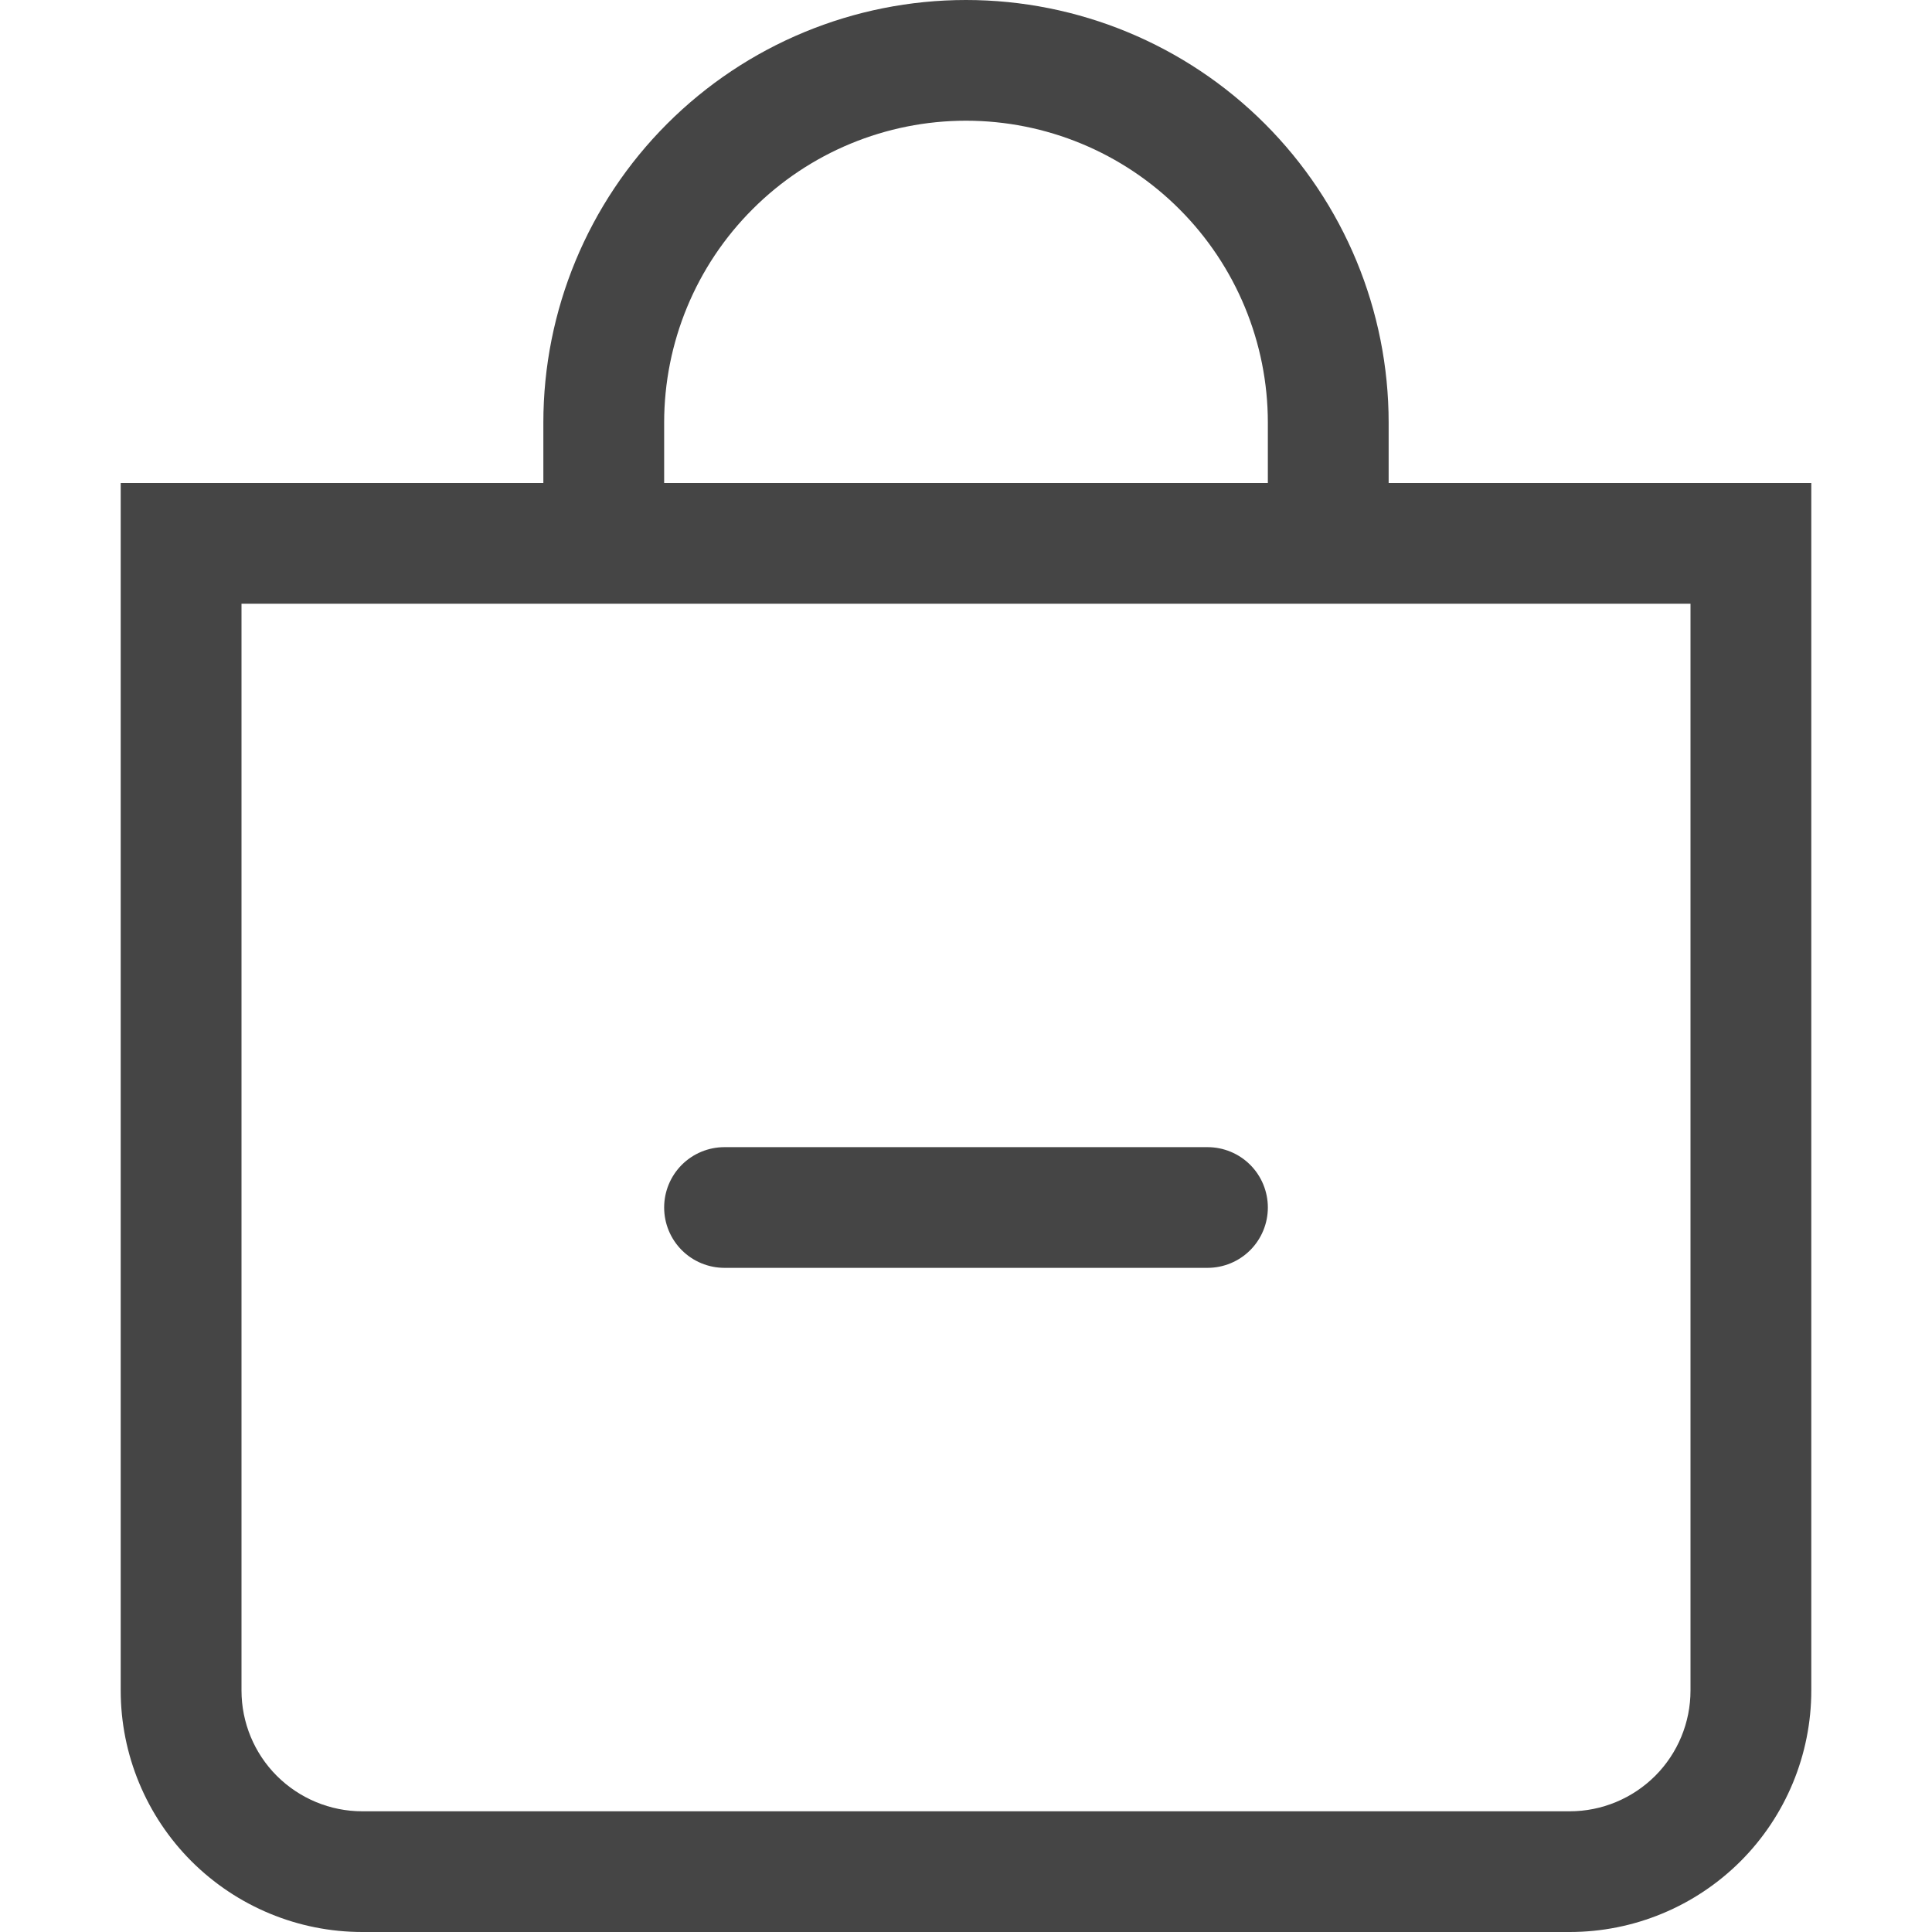
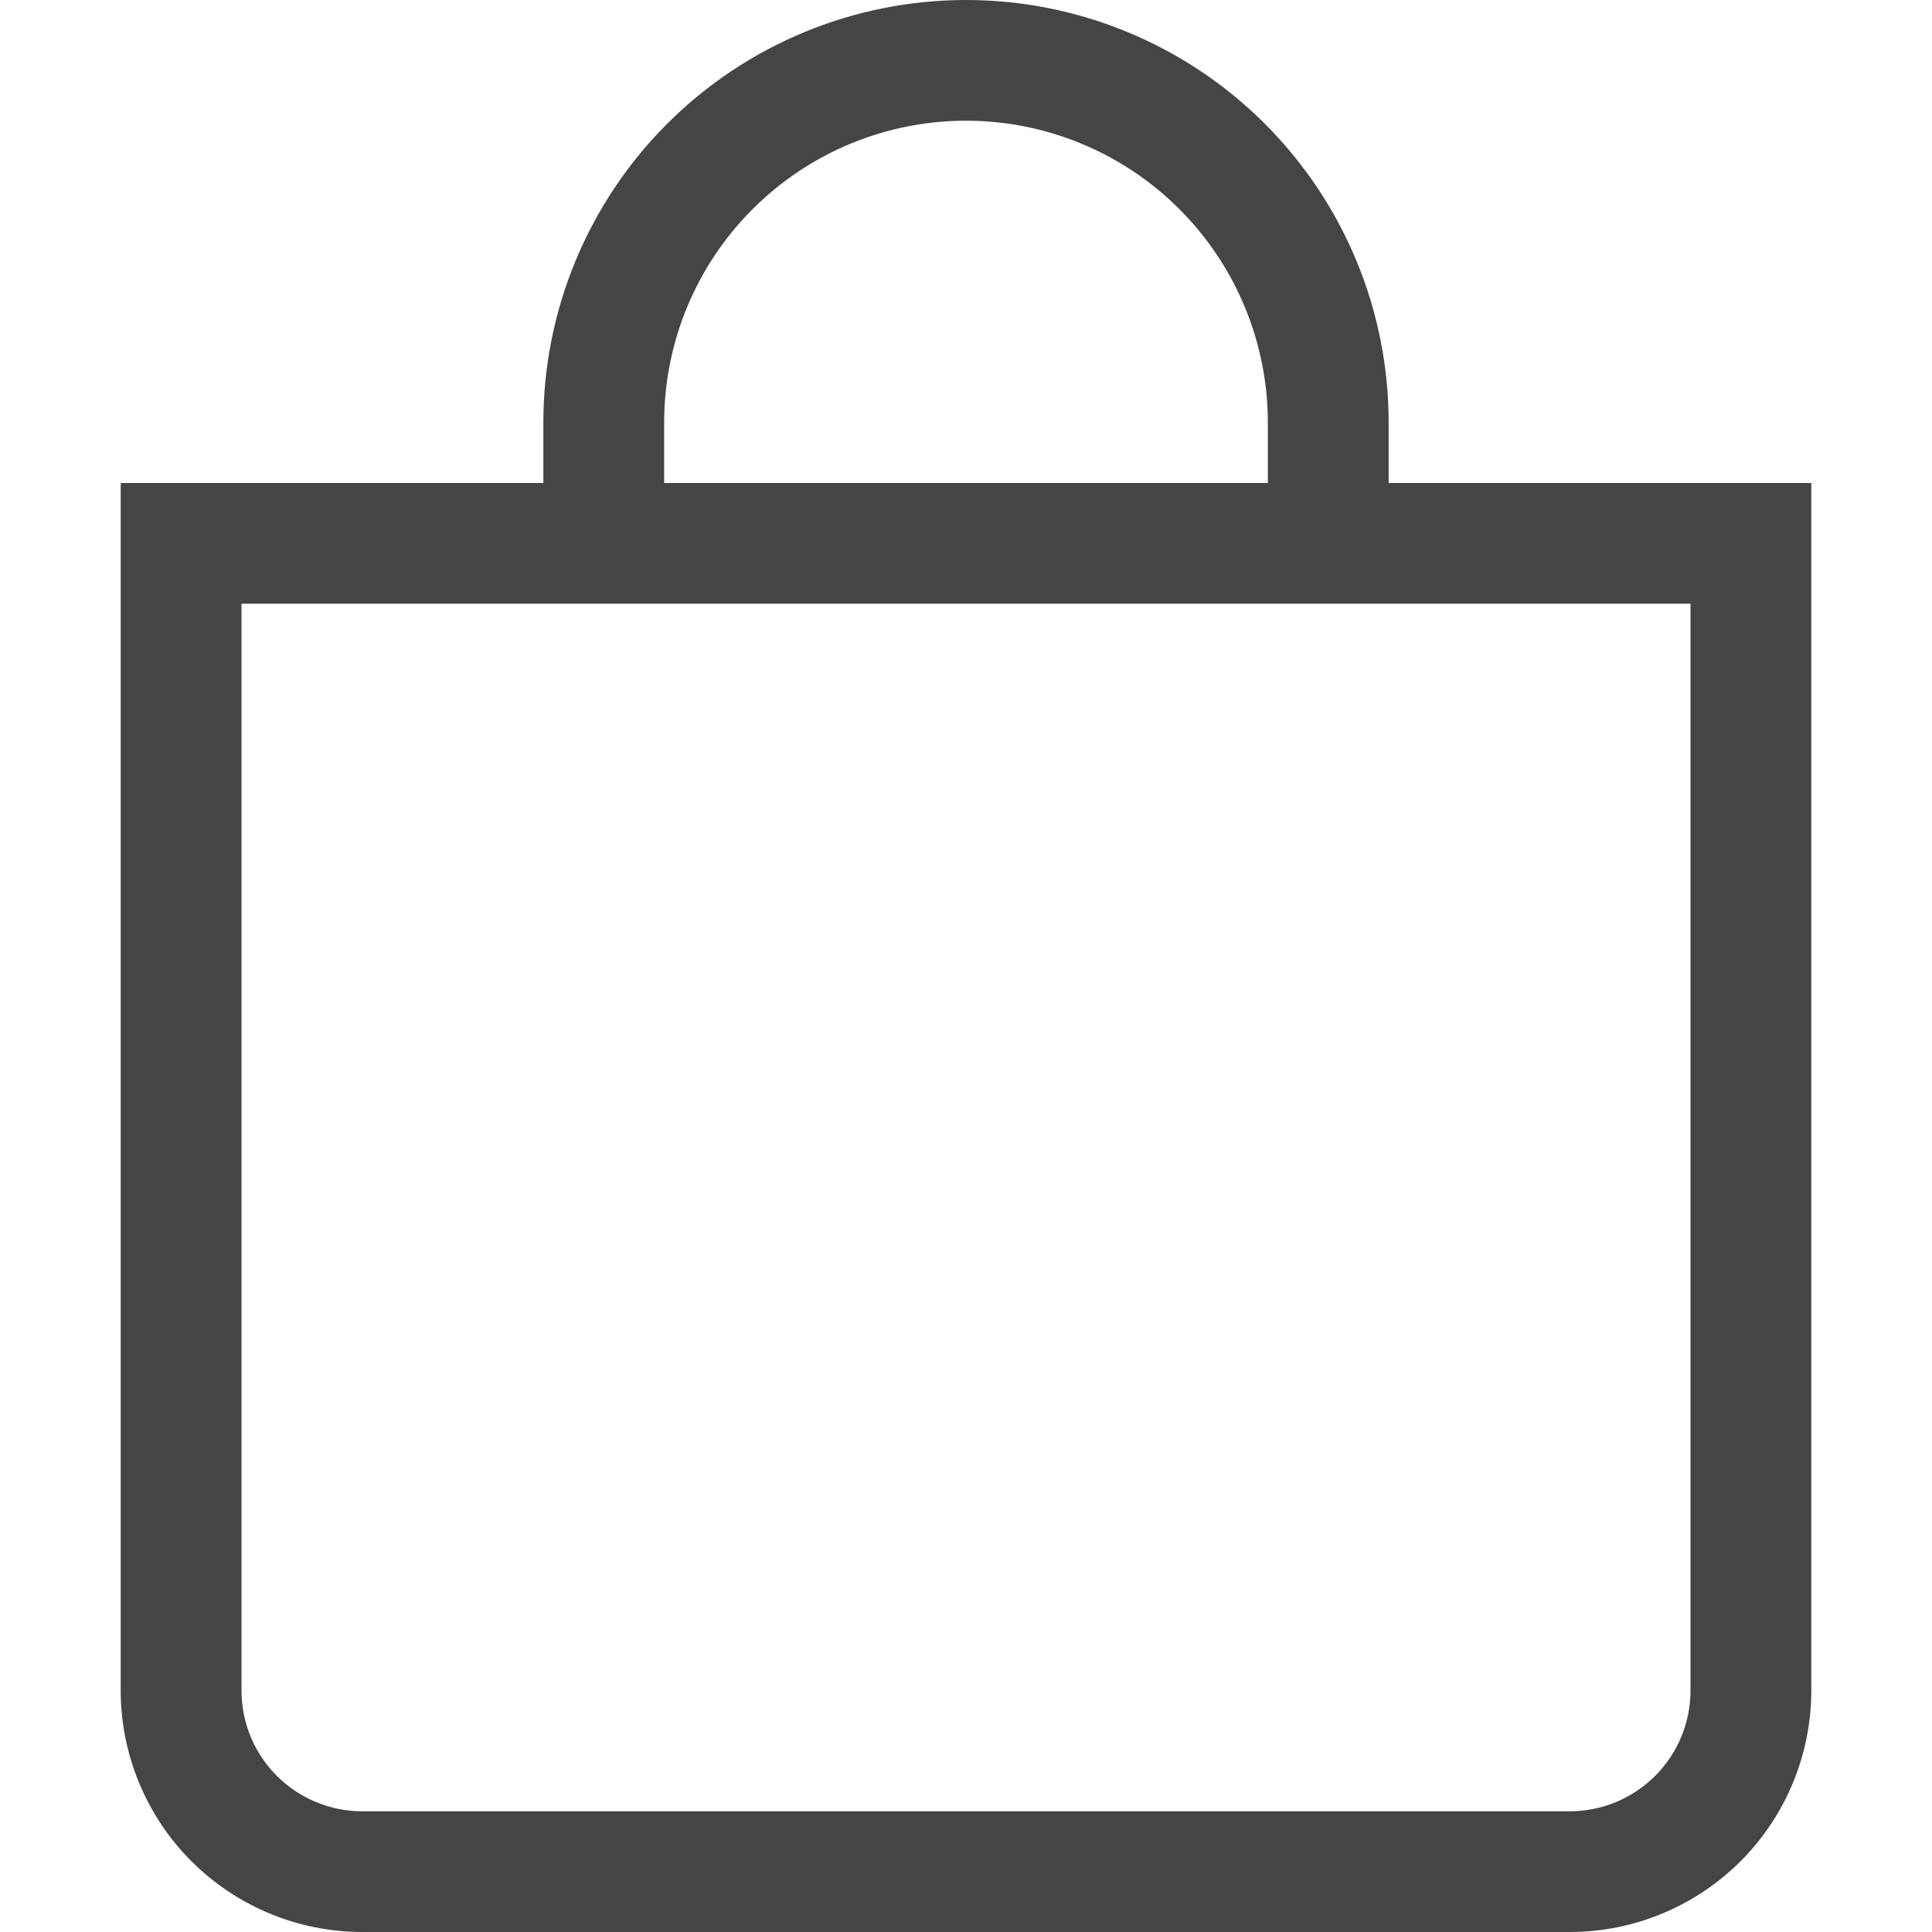
<svg xmlns="http://www.w3.org/2000/svg" width="21" height="21" viewBox="0 0 21 21" fill="none">
-   <path fill-rule="evenodd" clip-rule="evenodd" d="M7.219 13.125C7.219 12.951 7.288 12.784 7.411 12.661C7.534 12.538 7.701 12.469 7.875 12.469H13.125C13.299 12.469 13.466 12.538 13.589 12.661C13.712 12.784 13.781 12.951 13.781 13.125C13.781 13.299 13.712 13.466 13.589 13.589C13.466 13.712 13.299 13.781 13.125 13.781H7.875C7.701 13.781 7.534 13.712 7.411 13.589C7.288 13.466 7.219 13.299 7.219 13.125Z" fill="#454545" />
  <path d="M10.5 1.312C11.37 1.312 12.205 1.658 12.82 2.274C13.435 2.889 13.781 3.724 13.781 4.594V5.25H7.219V4.594C7.219 3.724 7.564 2.889 8.18 2.274C8.795 1.658 9.63 1.312 10.5 1.312ZM15.094 5.25V4.594C15.094 3.375 14.61 2.207 13.748 1.345C12.887 0.484 11.718 0 10.5 0C9.282 0 8.113 0.484 7.252 1.345C6.39 2.207 5.906 3.375 5.906 4.594V5.25H1.312V18.375C1.312 19.071 1.589 19.739 2.081 20.231C2.574 20.723 3.241 21 3.938 21H17.062C17.759 21 18.426 20.723 18.919 20.231C19.411 19.739 19.688 19.071 19.688 18.375V5.25H15.094ZM2.625 6.562H18.375V18.375C18.375 18.723 18.237 19.057 17.991 19.303C17.744 19.549 17.411 19.688 17.062 19.688H3.938C3.589 19.688 3.256 19.549 3.009 19.303C2.763 19.057 2.625 18.723 2.625 18.375V6.562Z" fill="#454545" />
</svg>